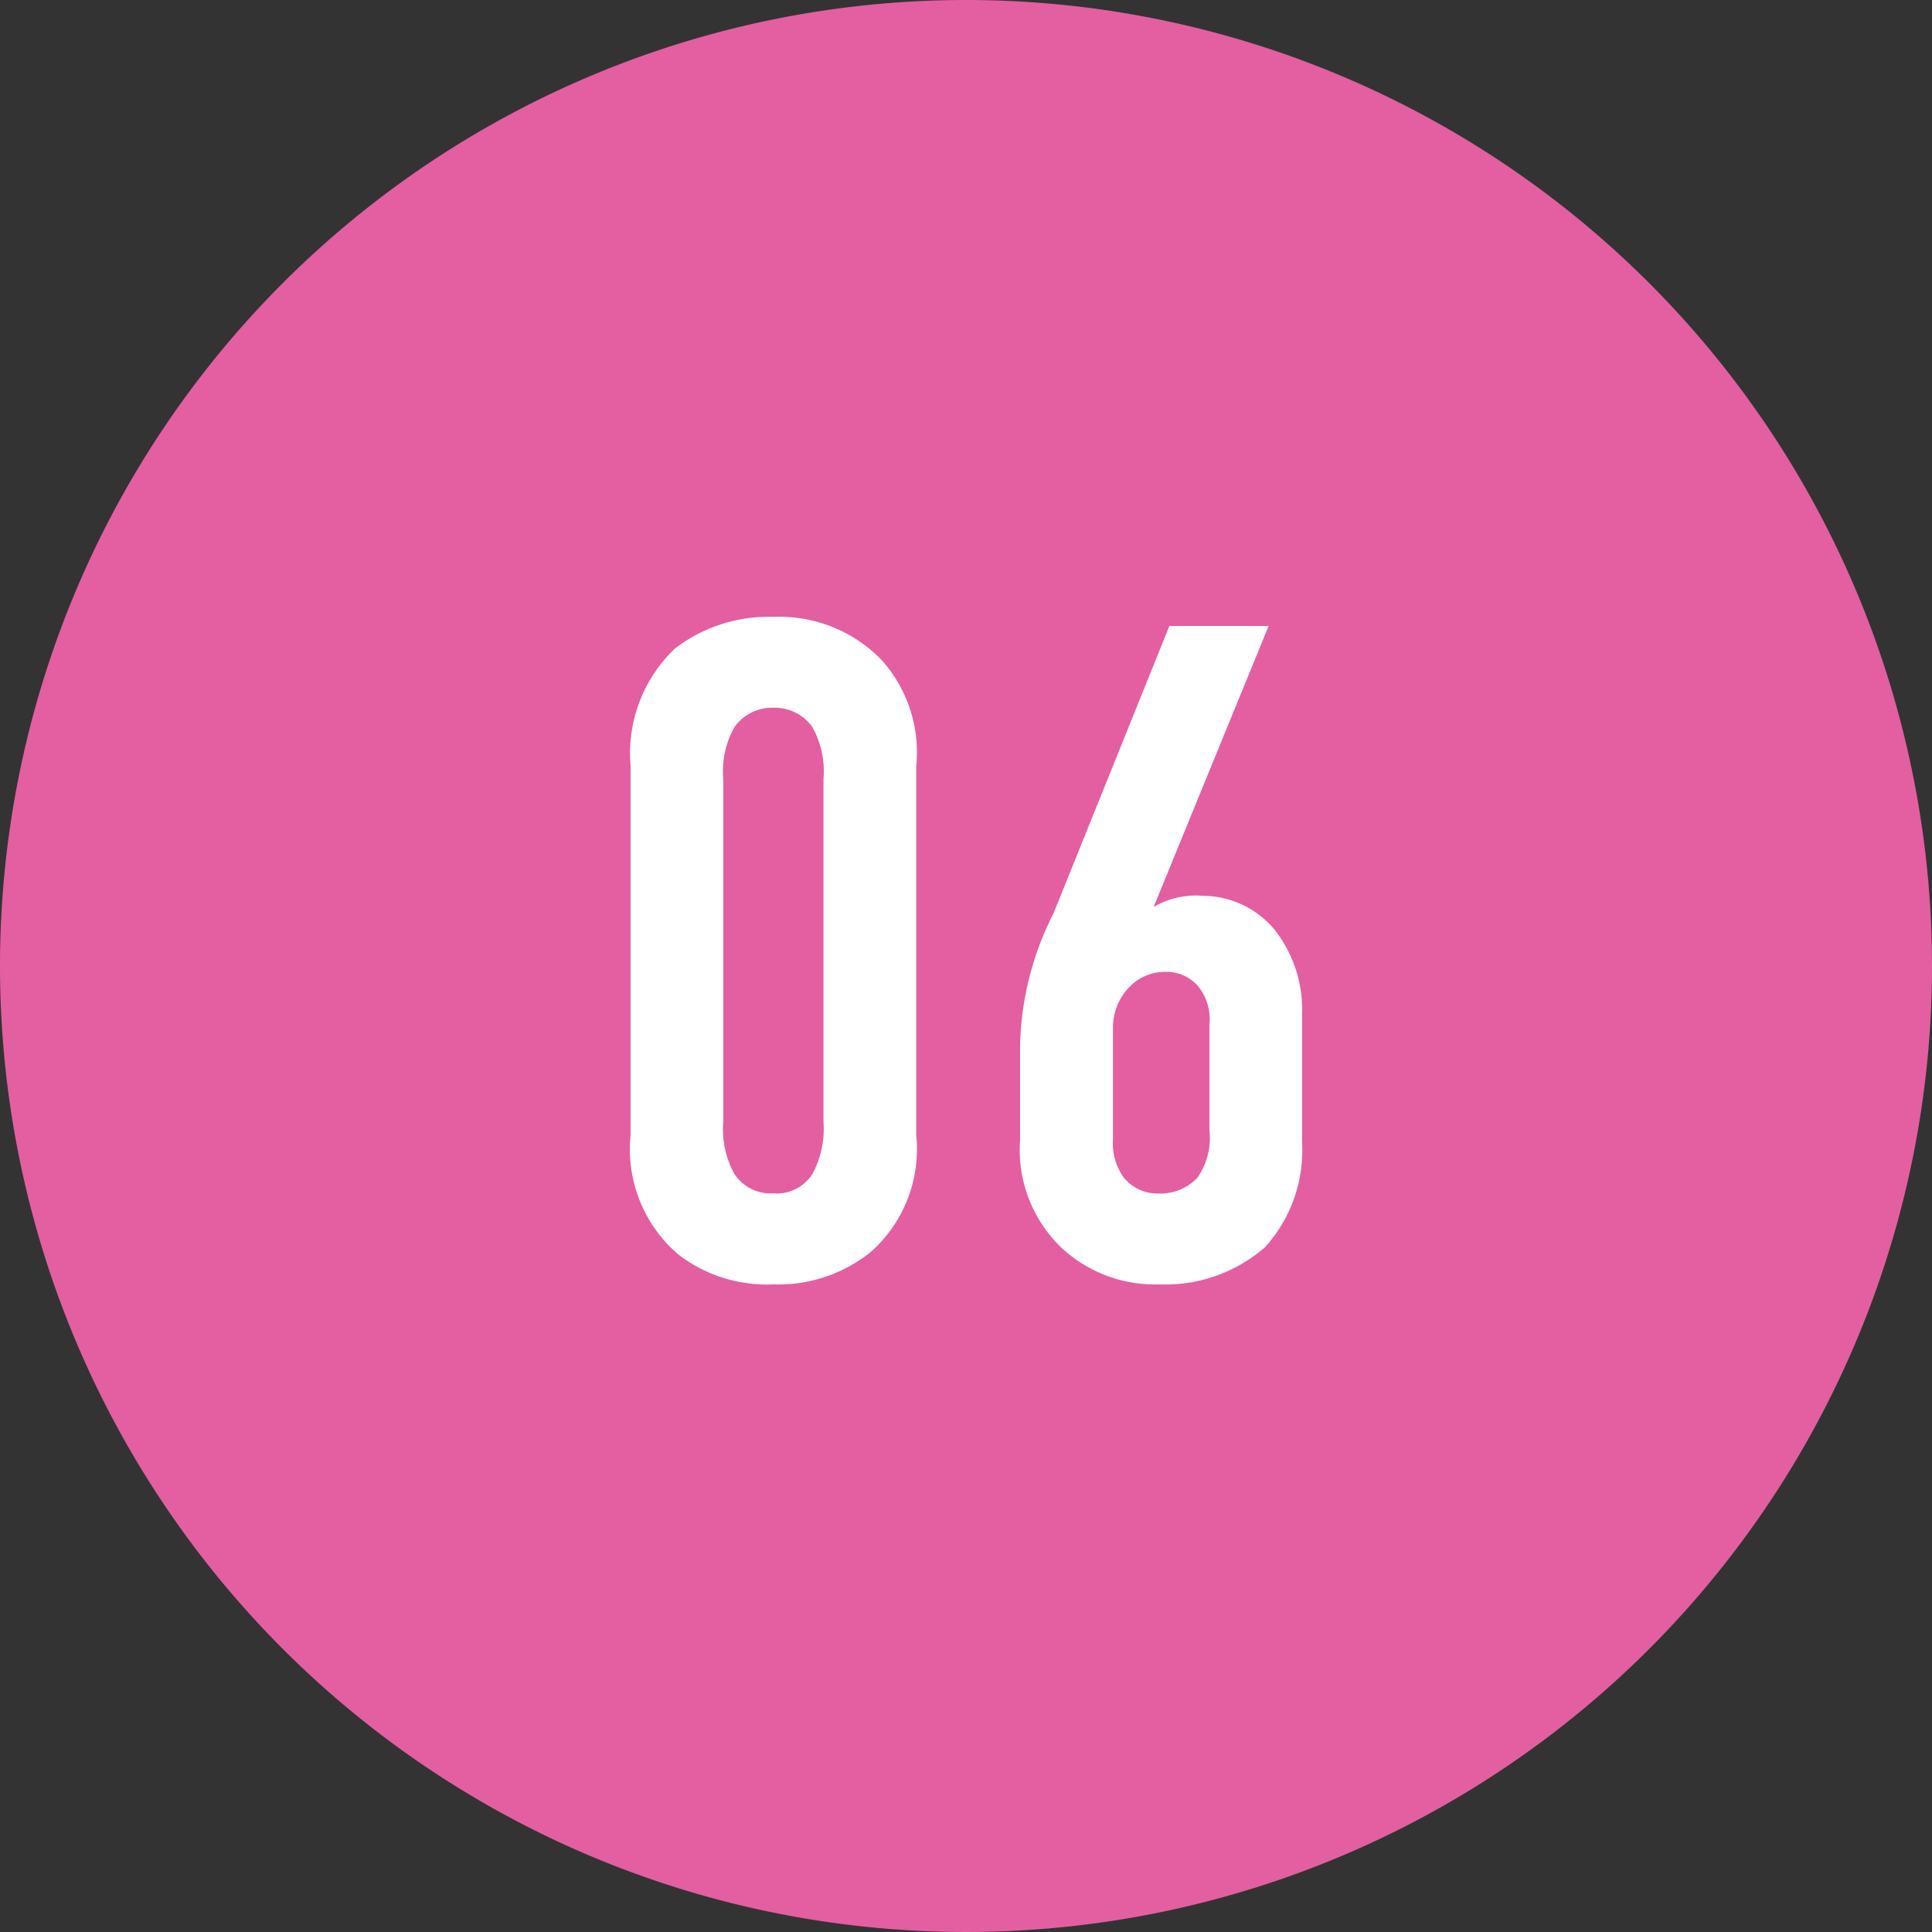
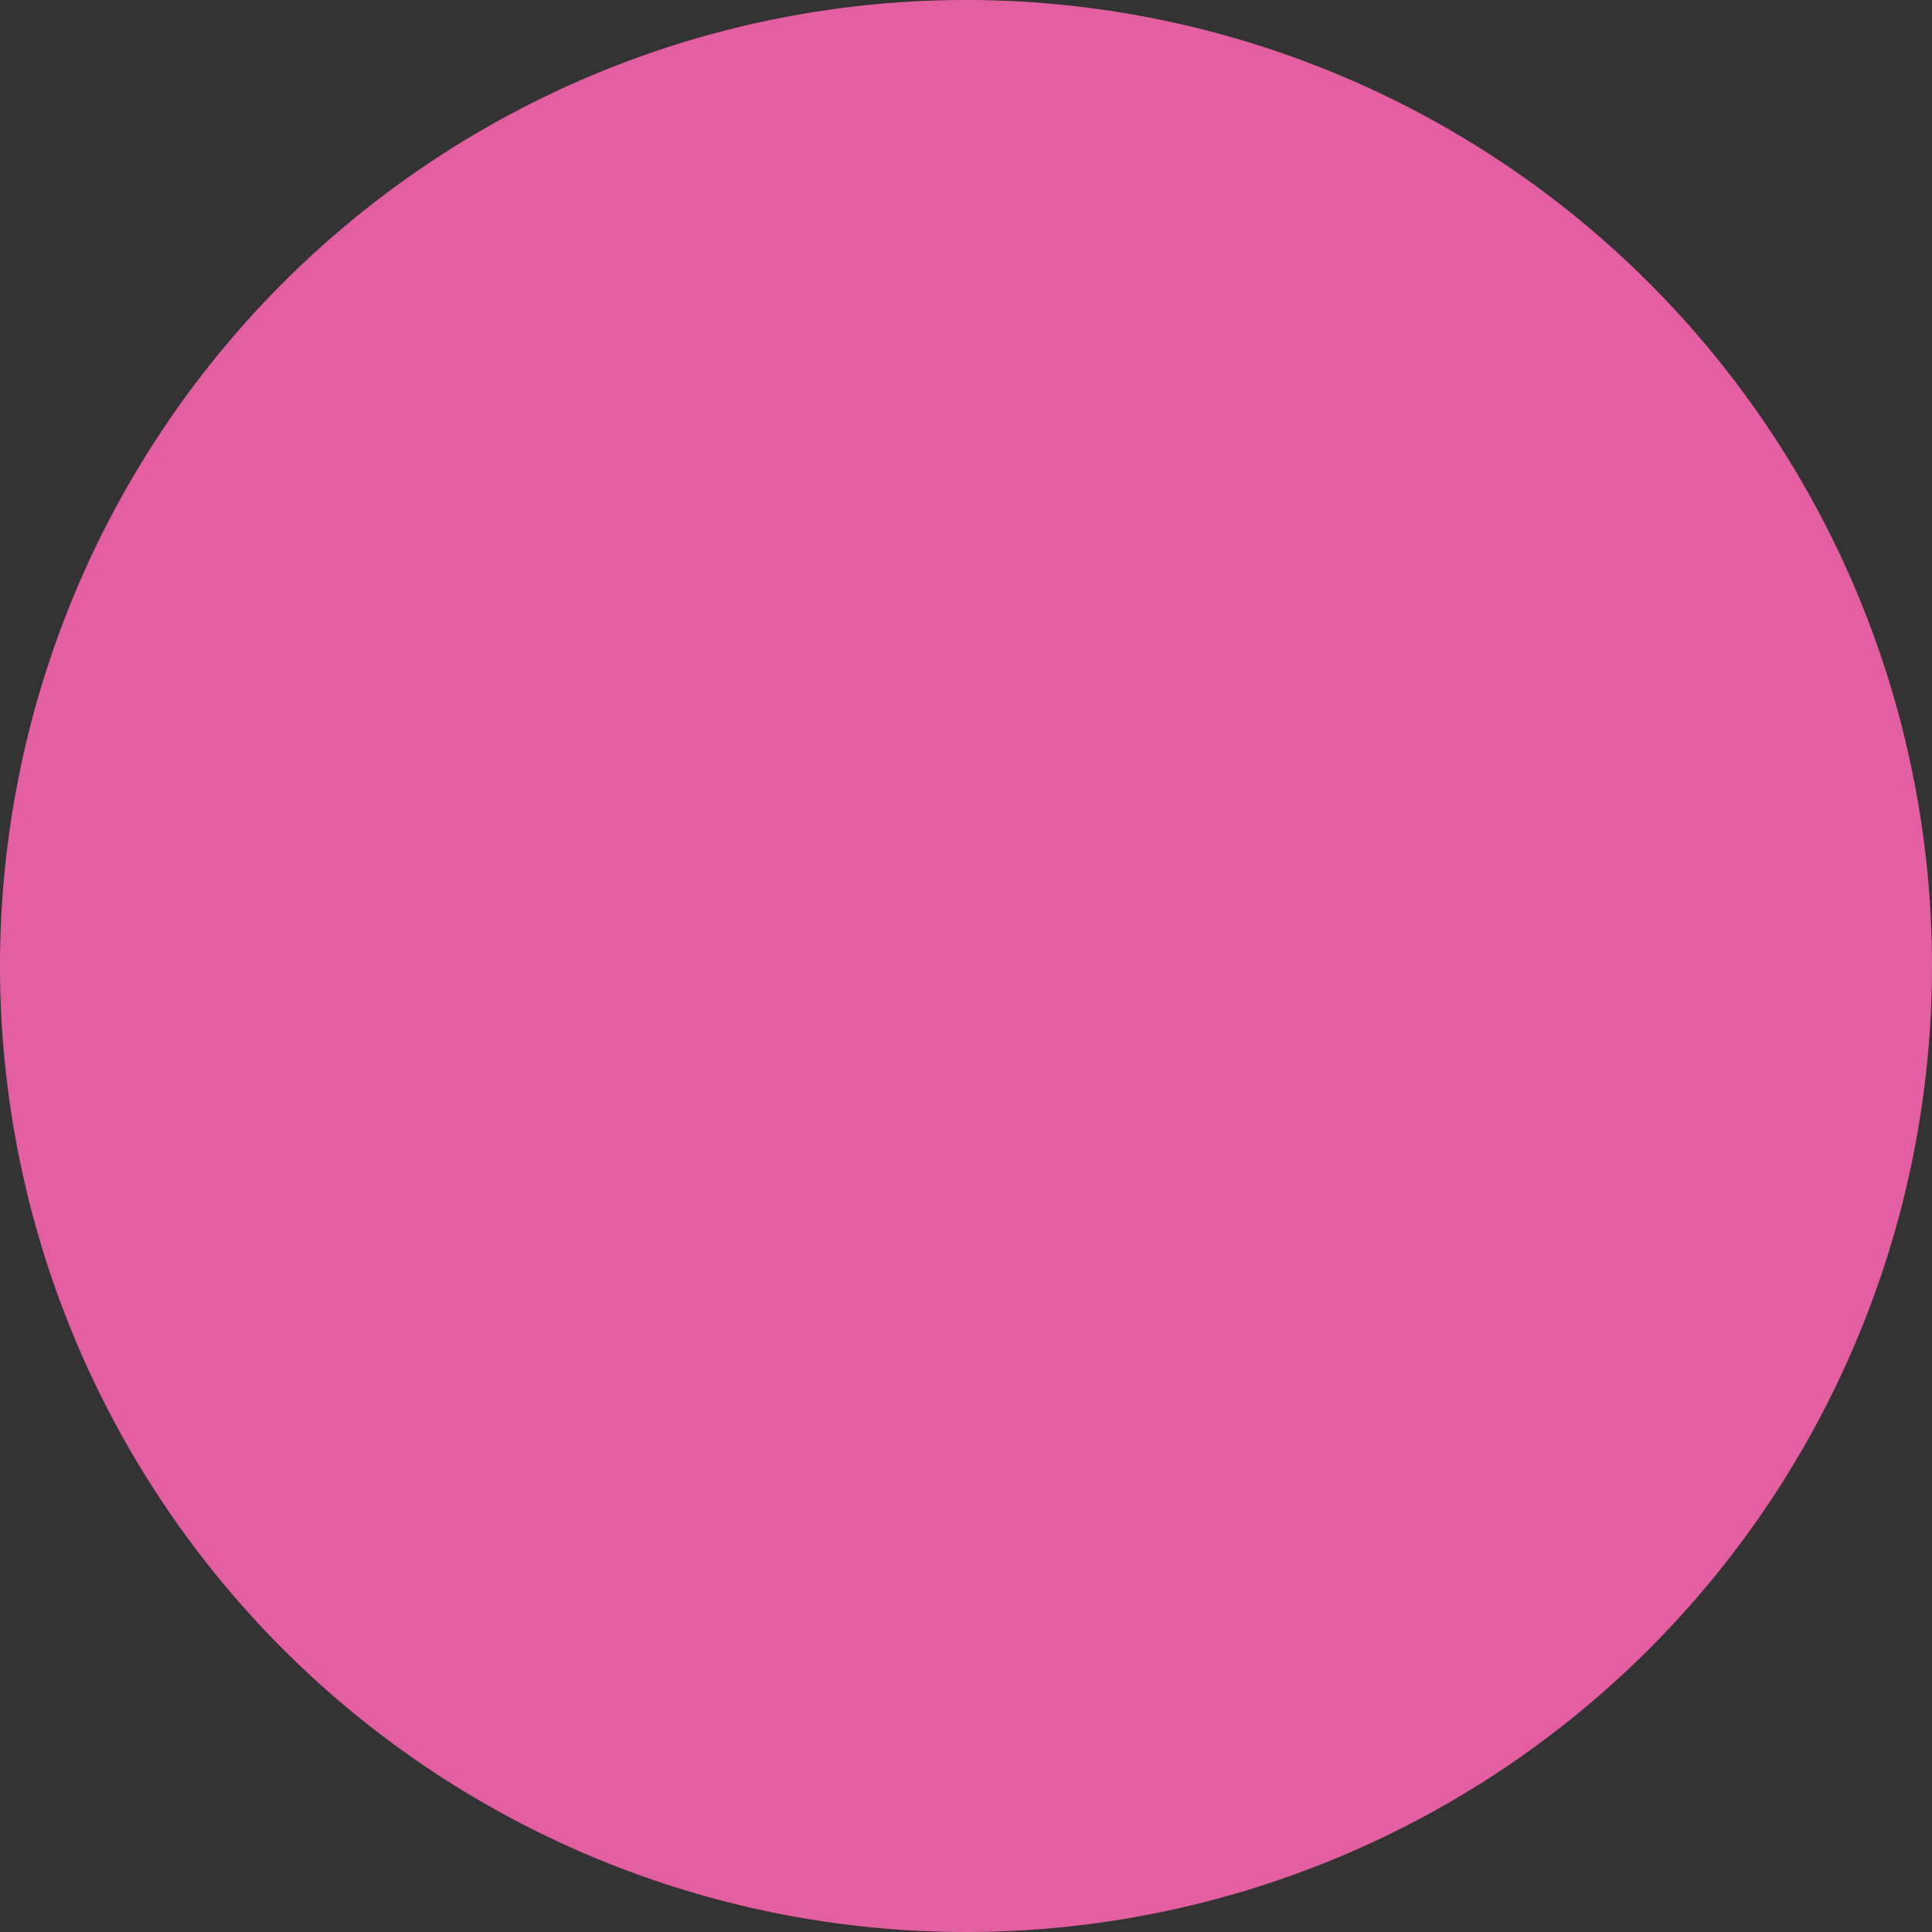
<svg xmlns="http://www.w3.org/2000/svg" width="50" height="50" viewBox="0 0 50 50">
  <rect x="0" y="0" width="50" height="50" fill="#333333" stroke="none" />
  <g id="グループ_4746" data-name="グループ 4746" transform="translate(-821 -3690)">
    <path id="パス_7377" data-name="パス 7377" d="M25,0A25,25,0,1,1,0,25,25,25,0,0,1,25,0Z" transform="translate(821 3690)" fill="#e35fa1" />
-     <path id="パス_7381" data-name="パス 7381" d="M1.32-3.624a3.578,3.578,0,0,0,1.248,3.1A3.76,3.76,0,0,0,5.016.24,3.809,3.809,0,0,0,7.536-.6,3.554,3.554,0,0,0,8.712-3.624v-9.552a3.572,3.572,0,0,0-.912-2.76,3.687,3.687,0,0,0-2.784-1.1,3.989,3.989,0,0,0-2.544.816A3.744,3.744,0,0,0,1.32-13.176ZM6.312-3.96a2.442,2.442,0,0,1-.288,1.344,1.089,1.089,0,0,1-1.008.5,1.12,1.12,0,0,1-1.008-.5A2.356,2.356,0,0,1,3.72-3.96v-8.88a2.314,2.314,0,0,1,.288-1.344,1.2,1.2,0,0,1,1.008-.5,1.192,1.192,0,0,1,1.008.5,2.356,2.356,0,0,1,.288,1.344ZM15.264-16.8l-3,7.44A7.884,7.884,0,0,0,11.4-5.952V-3.5A3.509,3.509,0,0,0,12.48-.7,3.548,3.548,0,0,0,15,.24a3.928,3.928,0,0,0,2.736-.96,3.727,3.727,0,0,0,.96-2.736V-6.744a3.339,3.339,0,0,0-.72-2.208,2.429,2.429,0,0,0-1.848-.864,2.165,2.165,0,0,0-1.272.288L17.832-16.8ZM16.3-3.744a1.779,1.779,0,0,1-.312,1.224,1.31,1.31,0,0,1-1.008.408,1.119,1.119,0,0,1-.912-.432,1.533,1.533,0,0,1-.264-.984V-6.384a1.5,1.5,0,0,1,.432-1.08,1.285,1.285,0,0,1,.936-.384,1.071,1.071,0,0,1,.864.408,1.366,1.366,0,0,1,.264.96Z" transform="translate(836 3723)" fill="#fff" />
  </g>
</svg>